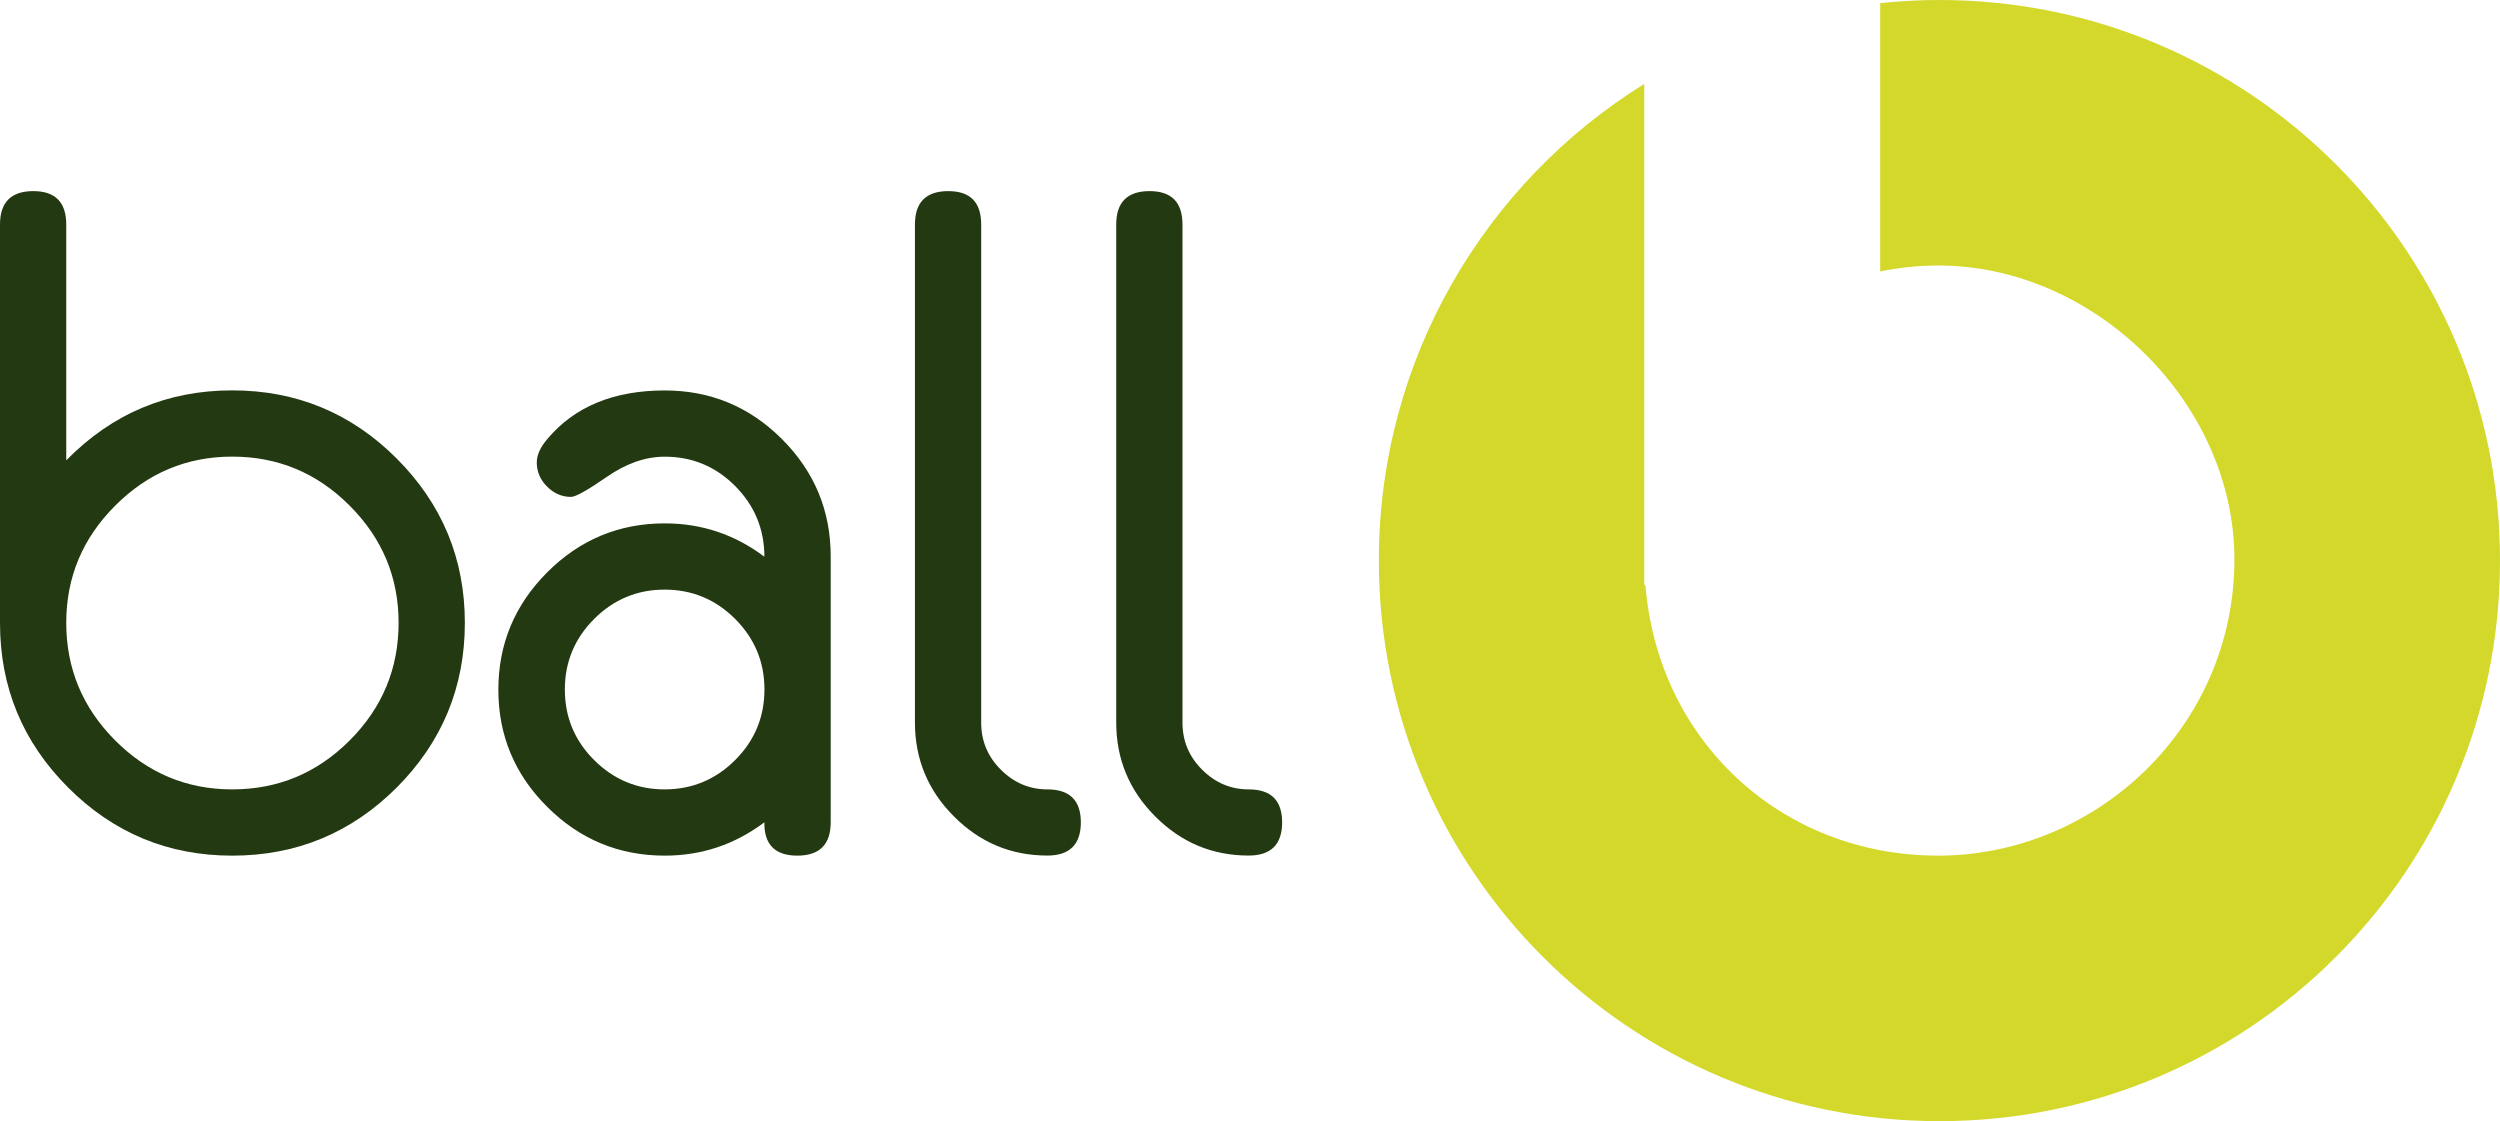
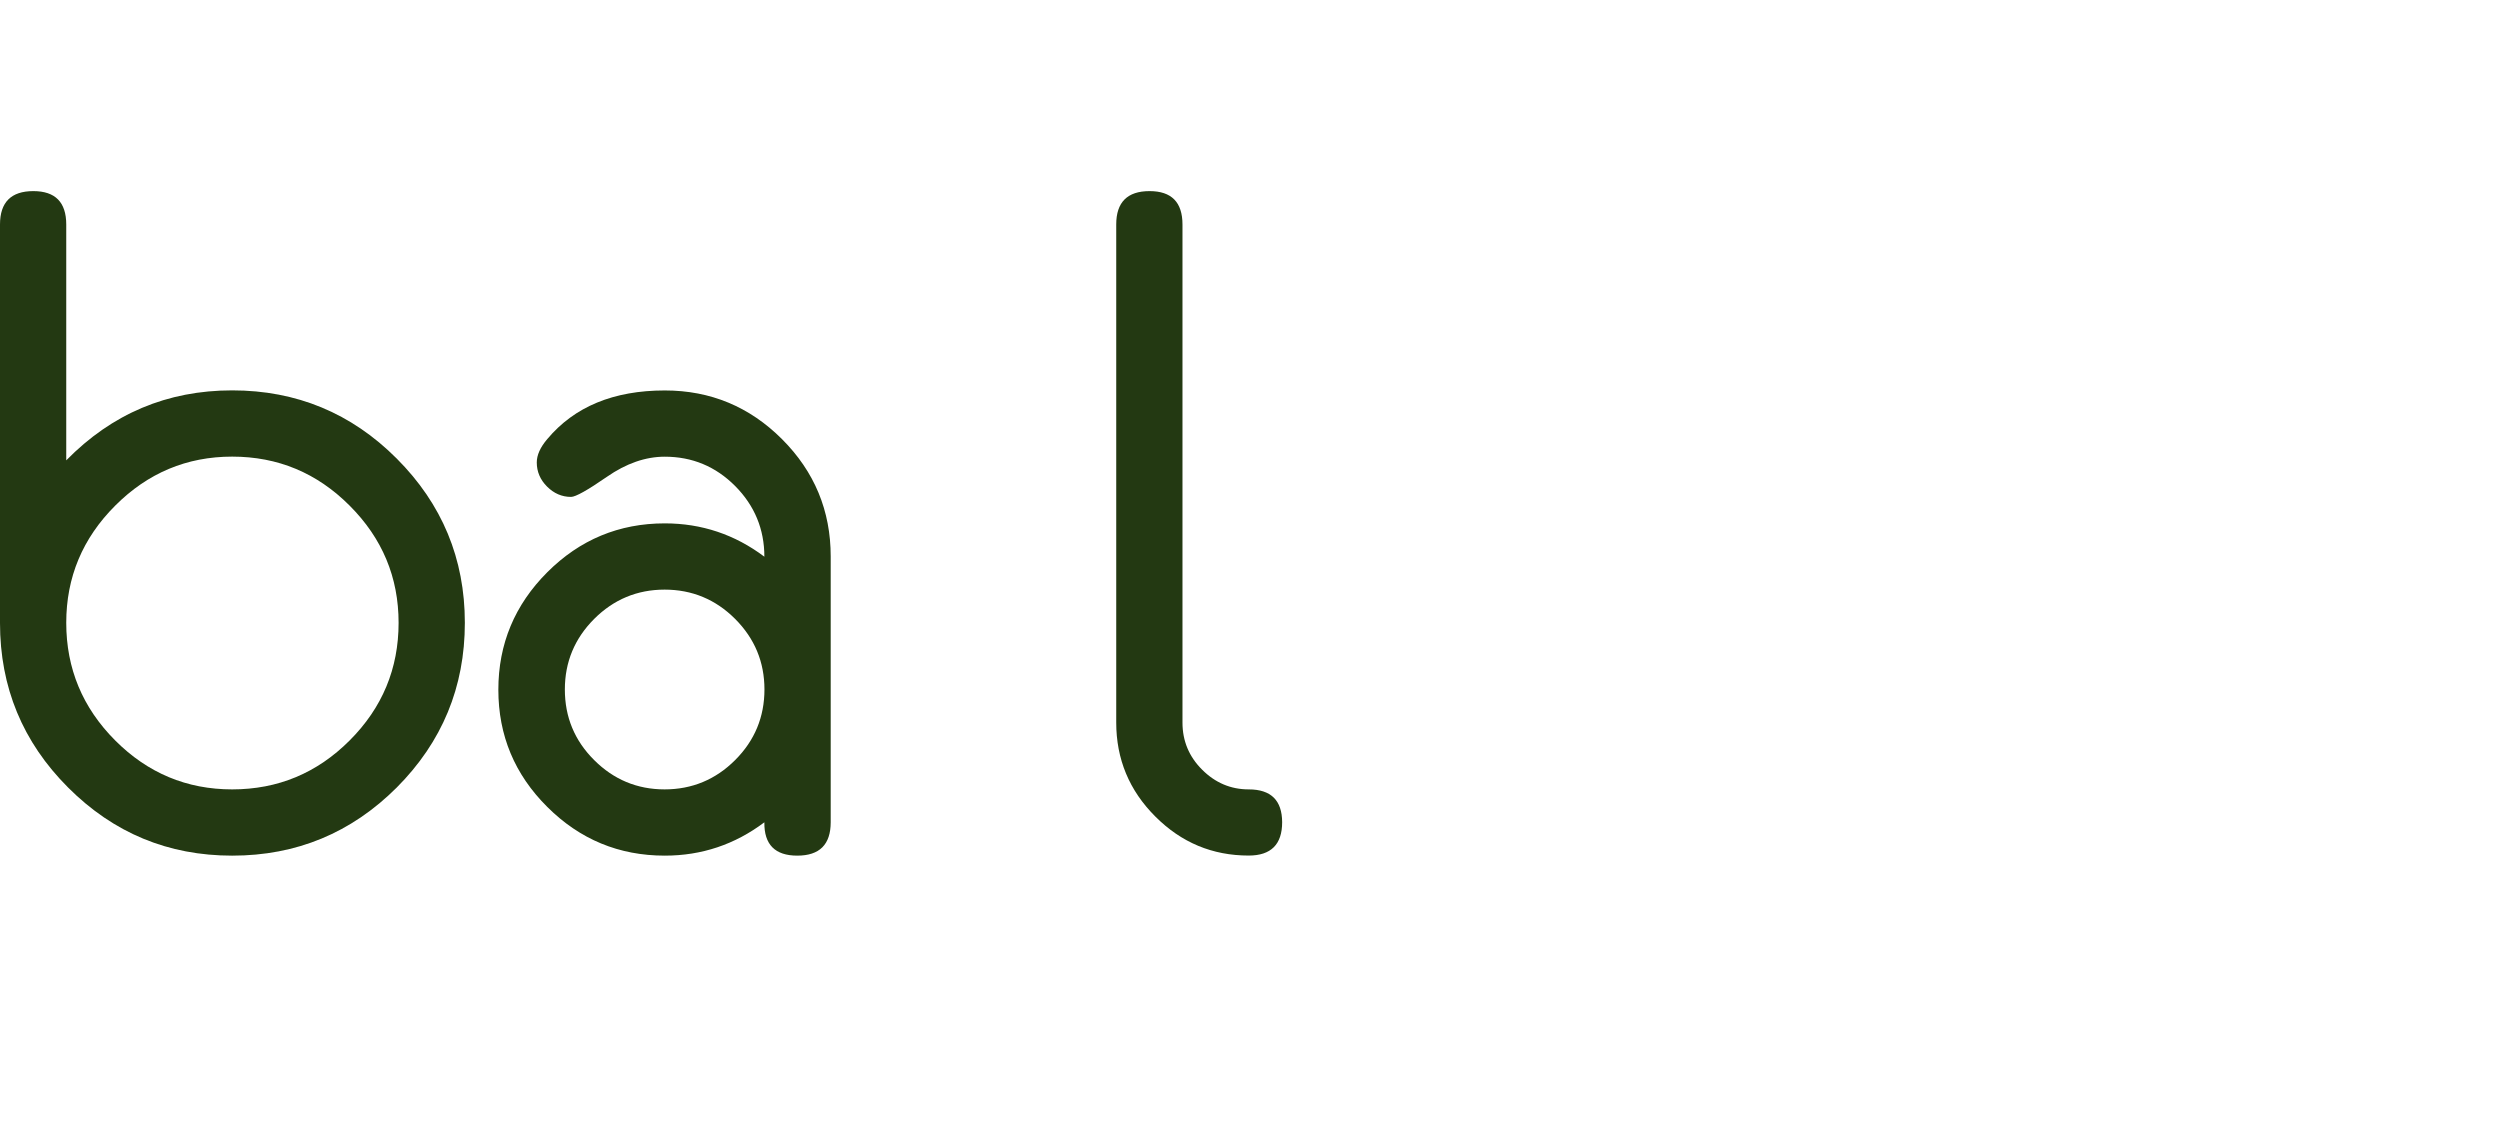
<svg xmlns="http://www.w3.org/2000/svg" height="132.17" width="294.72" id="svg1093" xml:space="preserve" viewBox="0 0 294.72 132.17" y="0px" x="0px" version="1.1">
  <defs id="defs1097">
		
		
	</defs>
  <g transform="translate(-103.27,-14.55)" id="Schild">
    <g id="g989">
      <g id="g987">
-         <path style="fill:#d3d82a" d="m 331.9,14.55 c -2.36,0 -4.69,0.13 -6.98,0.37 v 31.63 c 2.21,-0.45 4.49,-0.7 6.84,-0.7 18.49,0 34.92,16.26 34.92,34.64 0,19.87 -16.43,34.93 -34.92,34.93 -18.49,0 -33.05,-13.54 -34.51,-31.89 h -0.14 V 24.44 c -18.78,11.66 -31.29,32.46 -31.29,56.19 0,36.51 29.58,66.09 66.09,66.09 36.5,0 66.08,-29.58 66.08,-66.09 C 397.98,44.13 368.4,14.55 331.9,14.55" id="path977" />
        <path style="fill:#233912" d="m 250.48,107.61 c -2.12,0 -3.95,-0.78 -5.49,-2.32 -1.55,-1.54 -2.32,-3.4 -2.32,-5.55 V 41.02 c 0,-2.63 -1.29,-3.94 -3.88,-3.94 -2.62,0 -3.93,1.31 -3.93,3.93 v 58.71 c 0,4.32 1.53,8.01 4.6,11.08 3.07,3.08 6.74,4.61 11.02,4.61 2.62,0 3.94,-1.31 3.94,-3.93 -0.01,-2.58 -1.32,-3.87 -3.94,-3.87" id="path979" />
-         <path style="fill:#233912" d="m 226.75,107.61 c -2.12,0 -3.95,-0.78 -5.49,-2.32 -1.55,-1.54 -2.32,-3.4 -2.32,-5.55 V 41.02 c 0,-2.63 -1.29,-3.94 -3.88,-3.94 -2.62,0 -3.93,1.31 -3.93,3.93 v 58.71 c 0,4.32 1.53,8.01 4.6,11.08 3.07,3.08 6.74,4.61 11.02,4.61 2.62,0 3.94,-1.31 3.94,-3.93 -0.01,-2.58 -1.32,-3.87 -3.94,-3.87" id="path981" />
        <path style="fill:#233912" d="M 201.2,111.48 V 80.15 c 0,-5.39 -1.91,-10 -5.74,-13.83 -3.83,-3.83 -8.44,-5.74 -13.82,-5.74 -6.03,0 -10.65,1.91 -13.85,5.73 -0.83,0.97 -1.24,1.89 -1.24,2.76 0,1.08 0.4,2.03 1.21,2.84 0.81,0.81 1.75,1.22 2.83,1.22 0.53,0 1.95,-0.79 4.23,-2.37 2.28,-1.58 4.55,-2.37 6.82,-2.37 3.23,0 6,1.15 8.3,3.46 2.29,2.31 3.44,5.09 3.44,8.33 -3.48,-2.62 -7.4,-3.93 -11.74,-3.93 -5.39,0 -10.01,1.92 -13.85,5.76 -3.84,3.84 -5.77,8.46 -5.77,13.85 0,5.39 1.92,9.99 5.77,13.82 3.84,3.83 8.46,5.74 13.85,5.74 4.35,0 8.26,-1.31 11.74,-3.93 -0.04,2.62 1.26,3.93 3.88,3.93 2.63,0 3.94,-1.31 3.94,-3.94 m -7.81,-15.65 c 0,3.24 -1.15,6.02 -3.45,8.32 -2.3,2.3 -5.08,3.46 -8.32,3.46 -3.24,0 -6.01,-1.16 -8.31,-3.46 -2.31,-2.3 -3.45,-5.08 -3.45,-8.32 0,-3.23 1.15,-6 3.45,-8.31 2.3,-2.3 5.08,-3.46 8.31,-3.46 3.24,0 6.02,1.16 8.32,3.46 2.3,2.31 3.45,5.08 3.45,8.31" id="path983" />
        <path style="fill:#233912" d="m 158.07,87.97 c 0,-7.55 -2.68,-14 -8.03,-19.36 -5.35,-5.36 -11.82,-8.04 -19.4,-8.04 -7.65,0 -14.17,2.75 -19.56,8.25 v -27.8 c 0,-2.63 -1.29,-3.94 -3.88,-3.94 -2.62,0 -3.93,1.31 -3.93,3.94 v 46.96 c 0,7.58 2.67,14.05 8.03,19.41 5.35,5.36 11.8,8.03 19.34,8.03 7.58,0 14.04,-2.68 19.4,-8.03 5.35,-5.37 8.03,-11.84 8.03,-19.42 m -7.81,0 c 0,5.4 -1.92,10.02 -5.77,13.87 -3.84,3.85 -8.46,5.77 -13.85,5.77 -5.35,0 -9.95,-1.92 -13.79,-5.77 -3.84,-3.85 -5.77,-8.47 -5.77,-13.87 0,-5.36 1.92,-9.96 5.77,-13.81 3.84,-3.85 8.44,-5.78 13.79,-5.78 5.39,0 10,1.92 13.85,5.78 3.85,3.85 5.77,8.45 5.77,13.81" id="path985" />
      </g>
    </g>
  </g>
  <g transform="translate(-103.27,-14.55)" style="display:none" id="Bohrloch_x5F_Schraube">
-     <circle id="circle1088" r="11.34" cy="598.48" cx="-324.22" style="display:inline;fill:#303031" />
-     <circle id="circle1090" r="11.34" cy="598.48" cx="327.75" style="display:inline;fill:#303031" />
-   </g>
+     </g>
</svg>